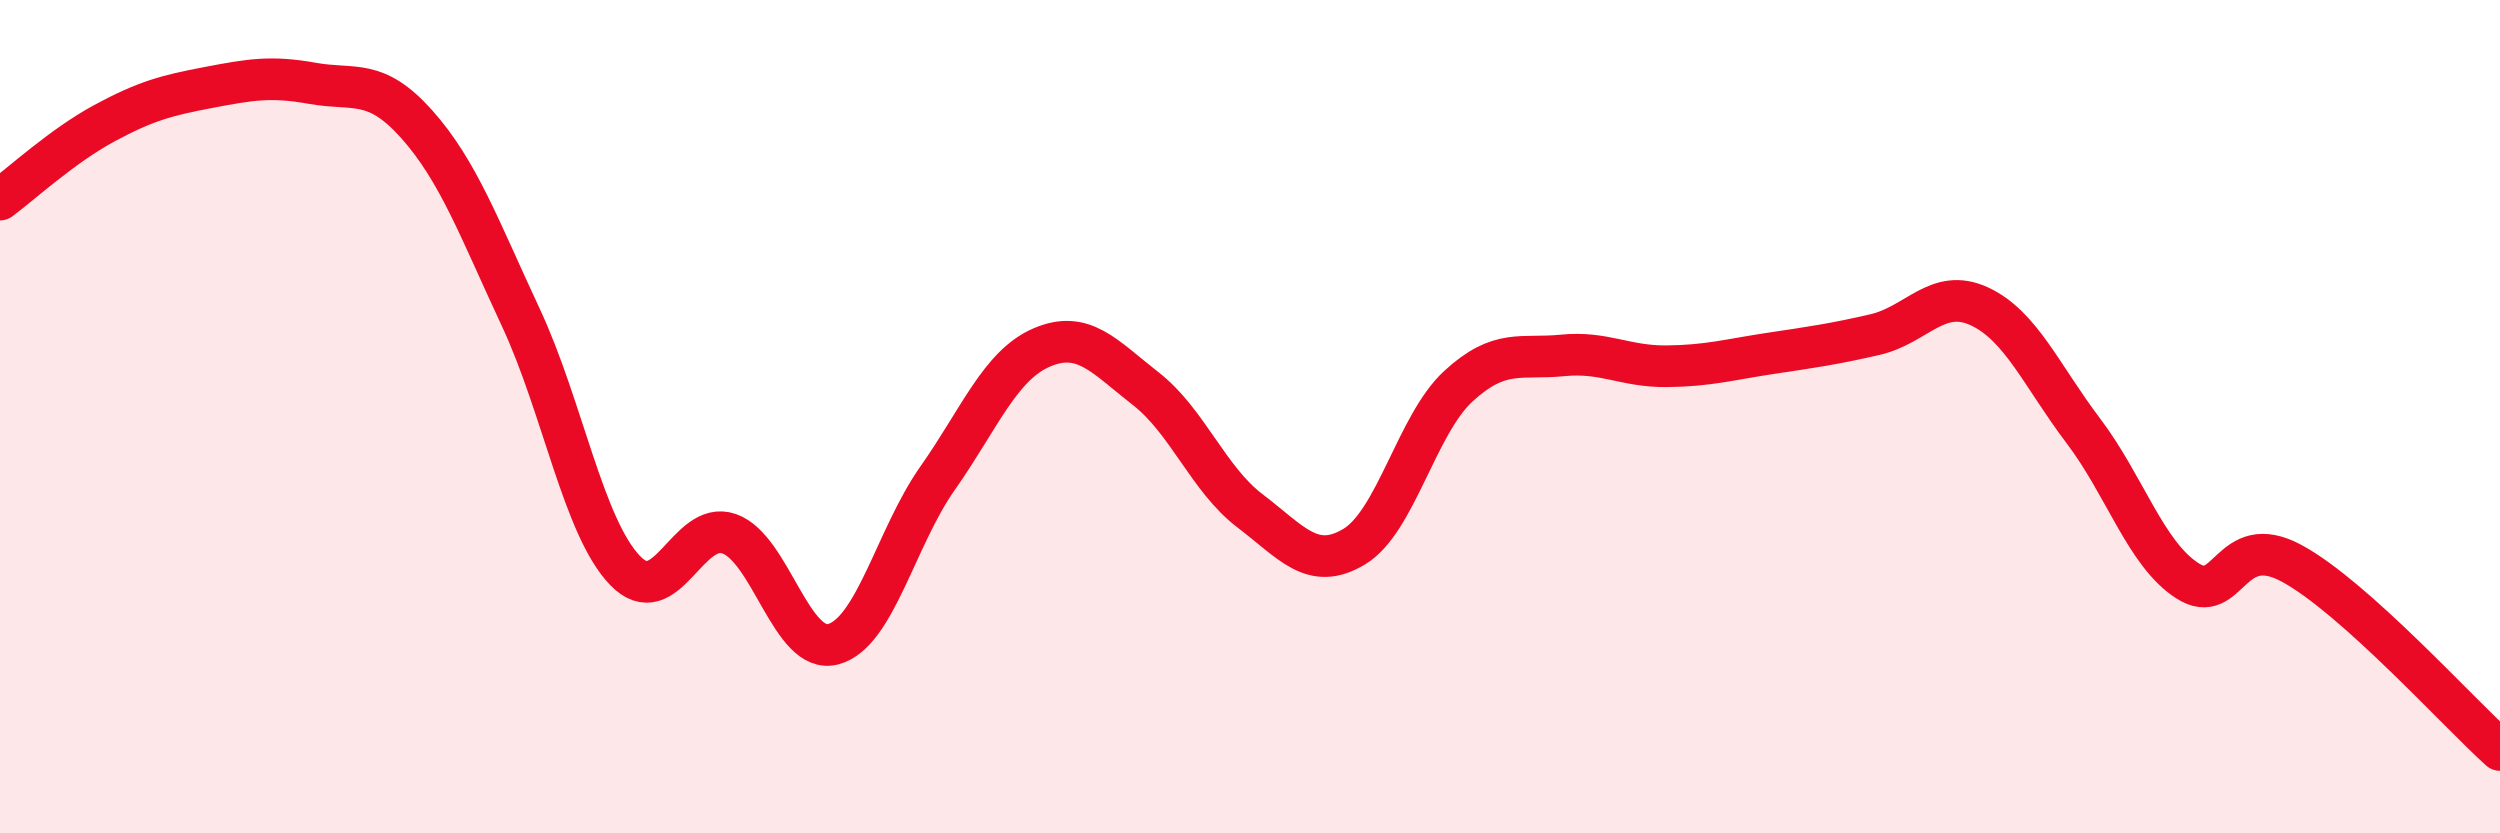
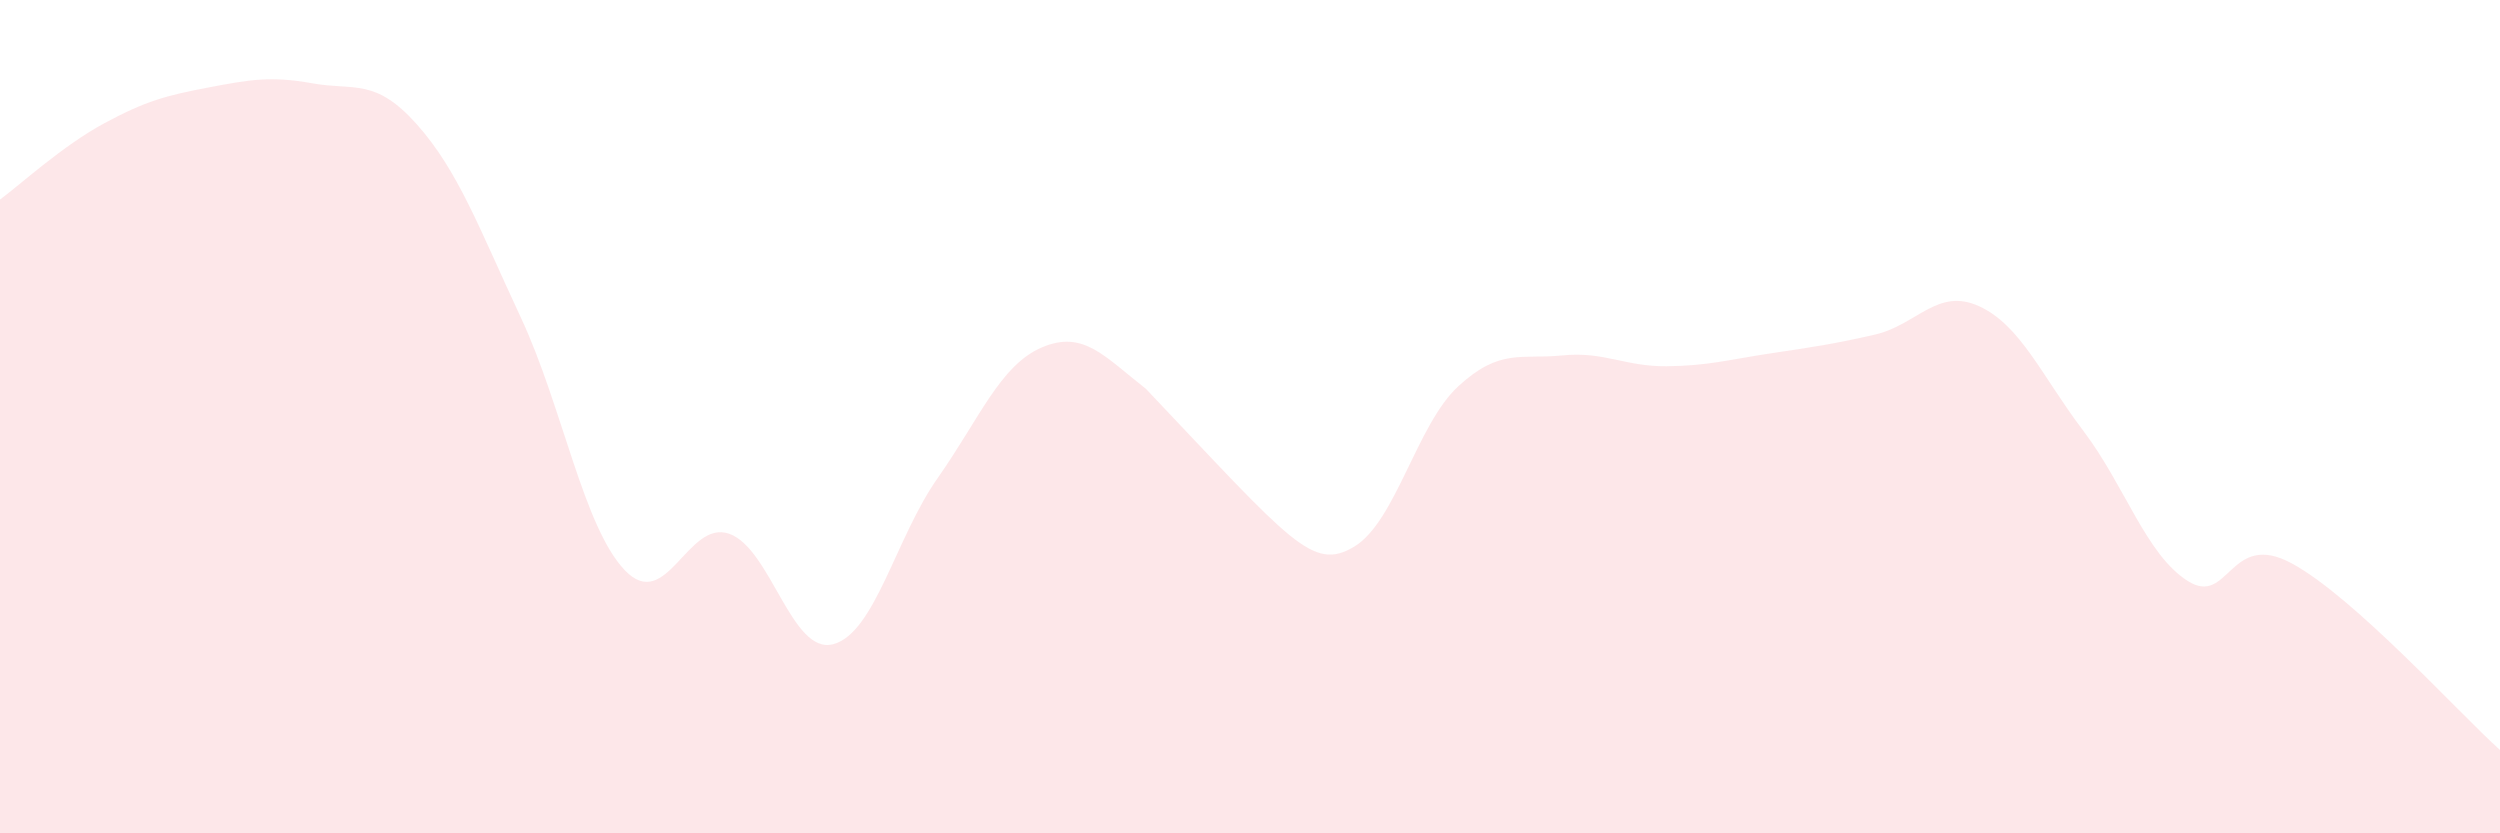
<svg xmlns="http://www.w3.org/2000/svg" width="60" height="20" viewBox="0 0 60 20">
-   <path d="M 0,4.79 C 0.5,4.42 1.5,3.5 2.5,2.96 C 3.5,2.42 4,2.29 5,2.1 C 6,1.91 6.5,1.82 7.5,2 C 8.5,2.18 9,1.86 10,2.98 C 11,4.1 11.5,5.48 12.5,7.62 C 13.5,9.76 14,12.65 15,13.69 C 16,14.73 16.5,12.46 17.5,12.81 C 18.5,13.16 19,15.73 20,15.46 C 21,15.19 21.5,12.9 22.5,11.48 C 23.5,10.06 24,8.77 25,8.34 C 26,7.91 26.5,8.55 27.5,9.33 C 28.5,10.11 29,11.5 30,12.26 C 31,13.02 31.5,13.72 32.5,13.12 C 33.5,12.52 34,10.19 35,9.27 C 36,8.35 36.5,8.63 37.5,8.53 C 38.5,8.43 39,8.8 40,8.79 C 41,8.78 41.5,8.63 42.5,8.48 C 43.5,8.33 44,8.26 45,8.03 C 46,7.8 46.5,6.89 47.5,7.35 C 48.5,7.81 49,9.02 50,10.34 C 51,11.66 51.5,13.3 52.5,13.94 C 53.5,14.58 53.5,12.71 55,13.52 C 56.5,14.33 59,17.1 60,18L60 20L0 20Z" fill="#EB0A25" opacity="0.1" stroke-linecap="round" stroke-linejoin="round" />
-   <path d="M 0,4.79 C 0.5,4.42 1.5,3.5 2.5,2.96 C 3.5,2.42 4,2.29 5,2.1 C 6,1.91 6.5,1.82 7.5,2 C 8.5,2.18 9,1.86 10,2.98 C 11,4.1 11.5,5.48 12.5,7.62 C 13.5,9.76 14,12.65 15,13.69 C 16,14.73 16.5,12.46 17.5,12.81 C 18.5,13.16 19,15.73 20,15.46 C 21,15.19 21.5,12.9 22.5,11.48 C 23.5,10.06 24,8.77 25,8.34 C 26,7.91 26.5,8.55 27.5,9.33 C 28.5,10.11 29,11.5 30,12.26 C 31,13.02 31.5,13.72 32.5,13.12 C 33.5,12.52 34,10.19 35,9.27 C 36,8.35 36.5,8.63 37.5,8.53 C 38.5,8.43 39,8.8 40,8.79 C 41,8.78 41.5,8.63 42.5,8.48 C 43.5,8.33 44,8.26 45,8.03 C 46,7.8 46.5,6.89 47.5,7.35 C 48.5,7.81 49,9.02 50,10.34 C 51,11.66 51.5,13.3 52.5,13.94 C 53.5,14.58 53.5,12.71 55,13.52 C 56.5,14.33 59,17.1 60,18" stroke="#EB0A25" stroke-width="1" fill="none" stroke-linecap="round" stroke-linejoin="round" />
+   <path d="M 0,4.79 C 0.5,4.42 1.5,3.5 2.5,2.96 C 3.5,2.42 4,2.29 5,2.1 C 6,1.91 6.5,1.82 7.5,2 C 8.5,2.18 9,1.86 10,2.98 C 11,4.1 11.5,5.48 12.5,7.62 C 13.5,9.76 14,12.65 15,13.69 C 16,14.73 16.5,12.46 17.5,12.81 C 18.5,13.16 19,15.73 20,15.46 C 21,15.19 21.5,12.9 22.5,11.48 C 23.5,10.06 24,8.77 25,8.34 C 26,7.91 26.5,8.55 27.5,9.33 C 31,13.02 31.5,13.72 32.5,13.12 C 33.5,12.52 34,10.19 35,9.27 C 36,8.35 36.5,8.63 37.5,8.53 C 38.5,8.43 39,8.8 40,8.79 C 41,8.78 41.5,8.63 42.5,8.48 C 43.5,8.33 44,8.26 45,8.03 C 46,7.8 46.5,6.89 47.5,7.35 C 48.5,7.81 49,9.02 50,10.34 C 51,11.66 51.5,13.3 52.5,13.94 C 53.5,14.58 53.5,12.71 55,13.52 C 56.5,14.33 59,17.1 60,18L60 20L0 20Z" fill="#EB0A25" opacity="0.1" stroke-linecap="round" stroke-linejoin="round" />
</svg>